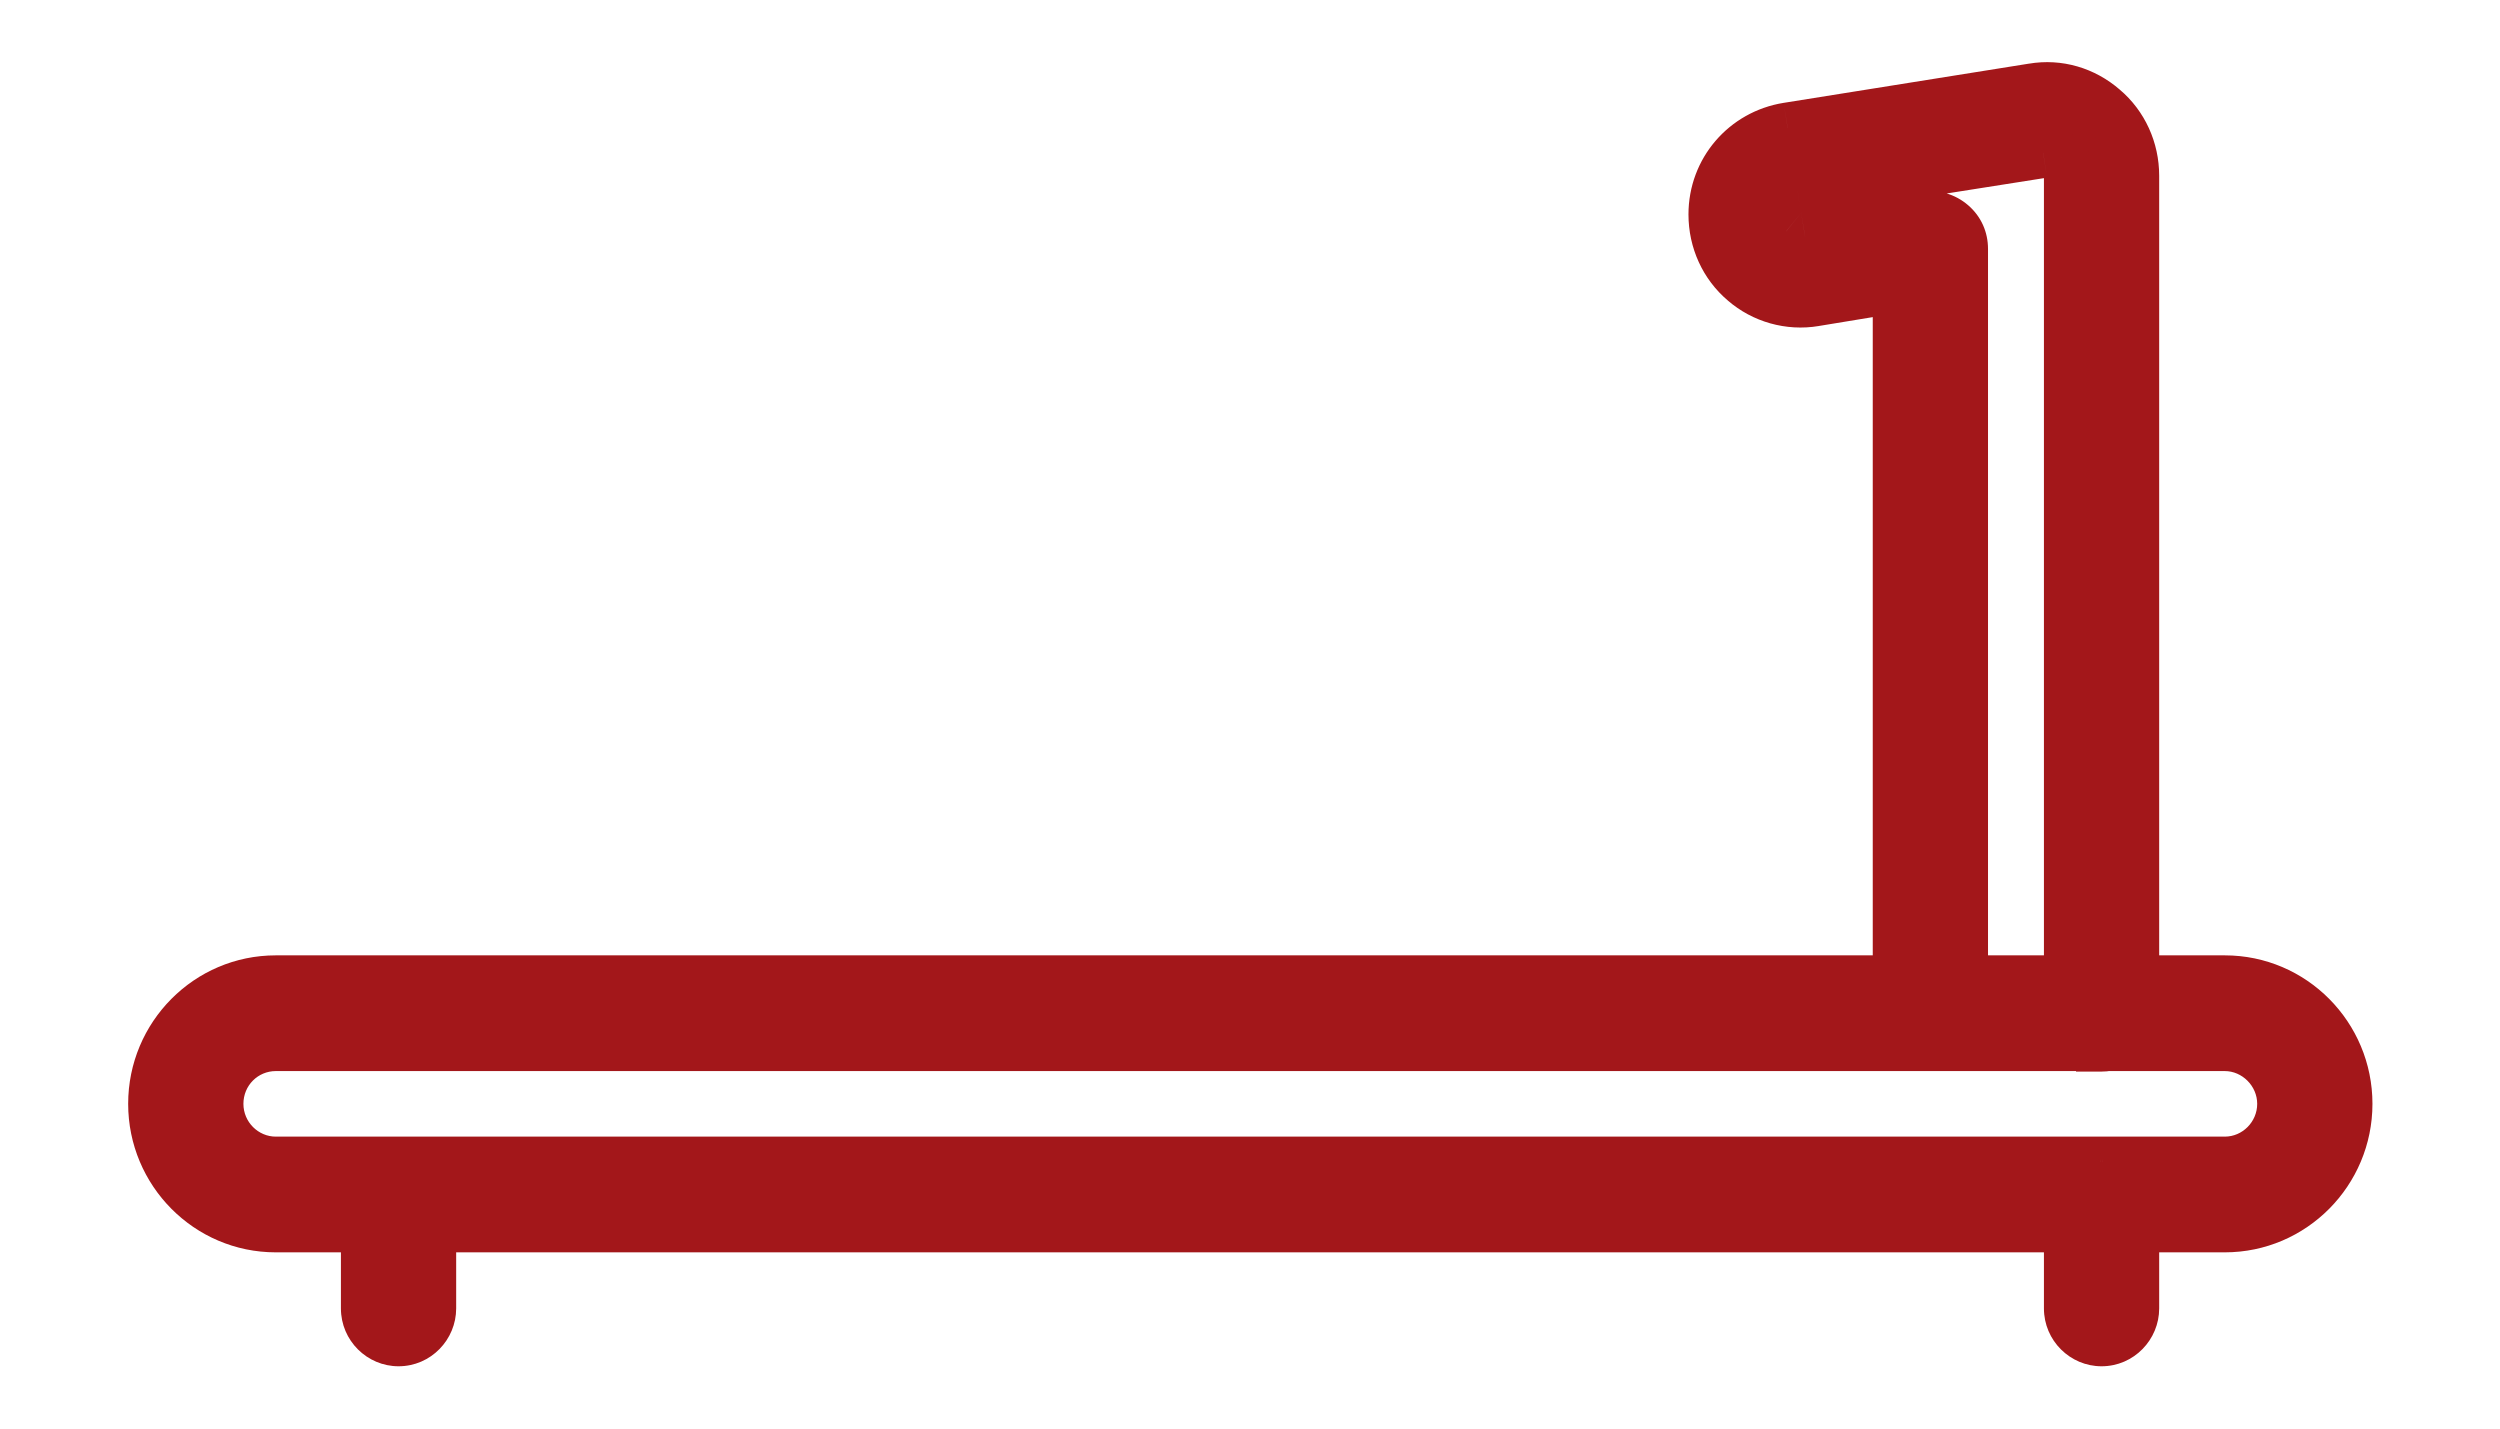
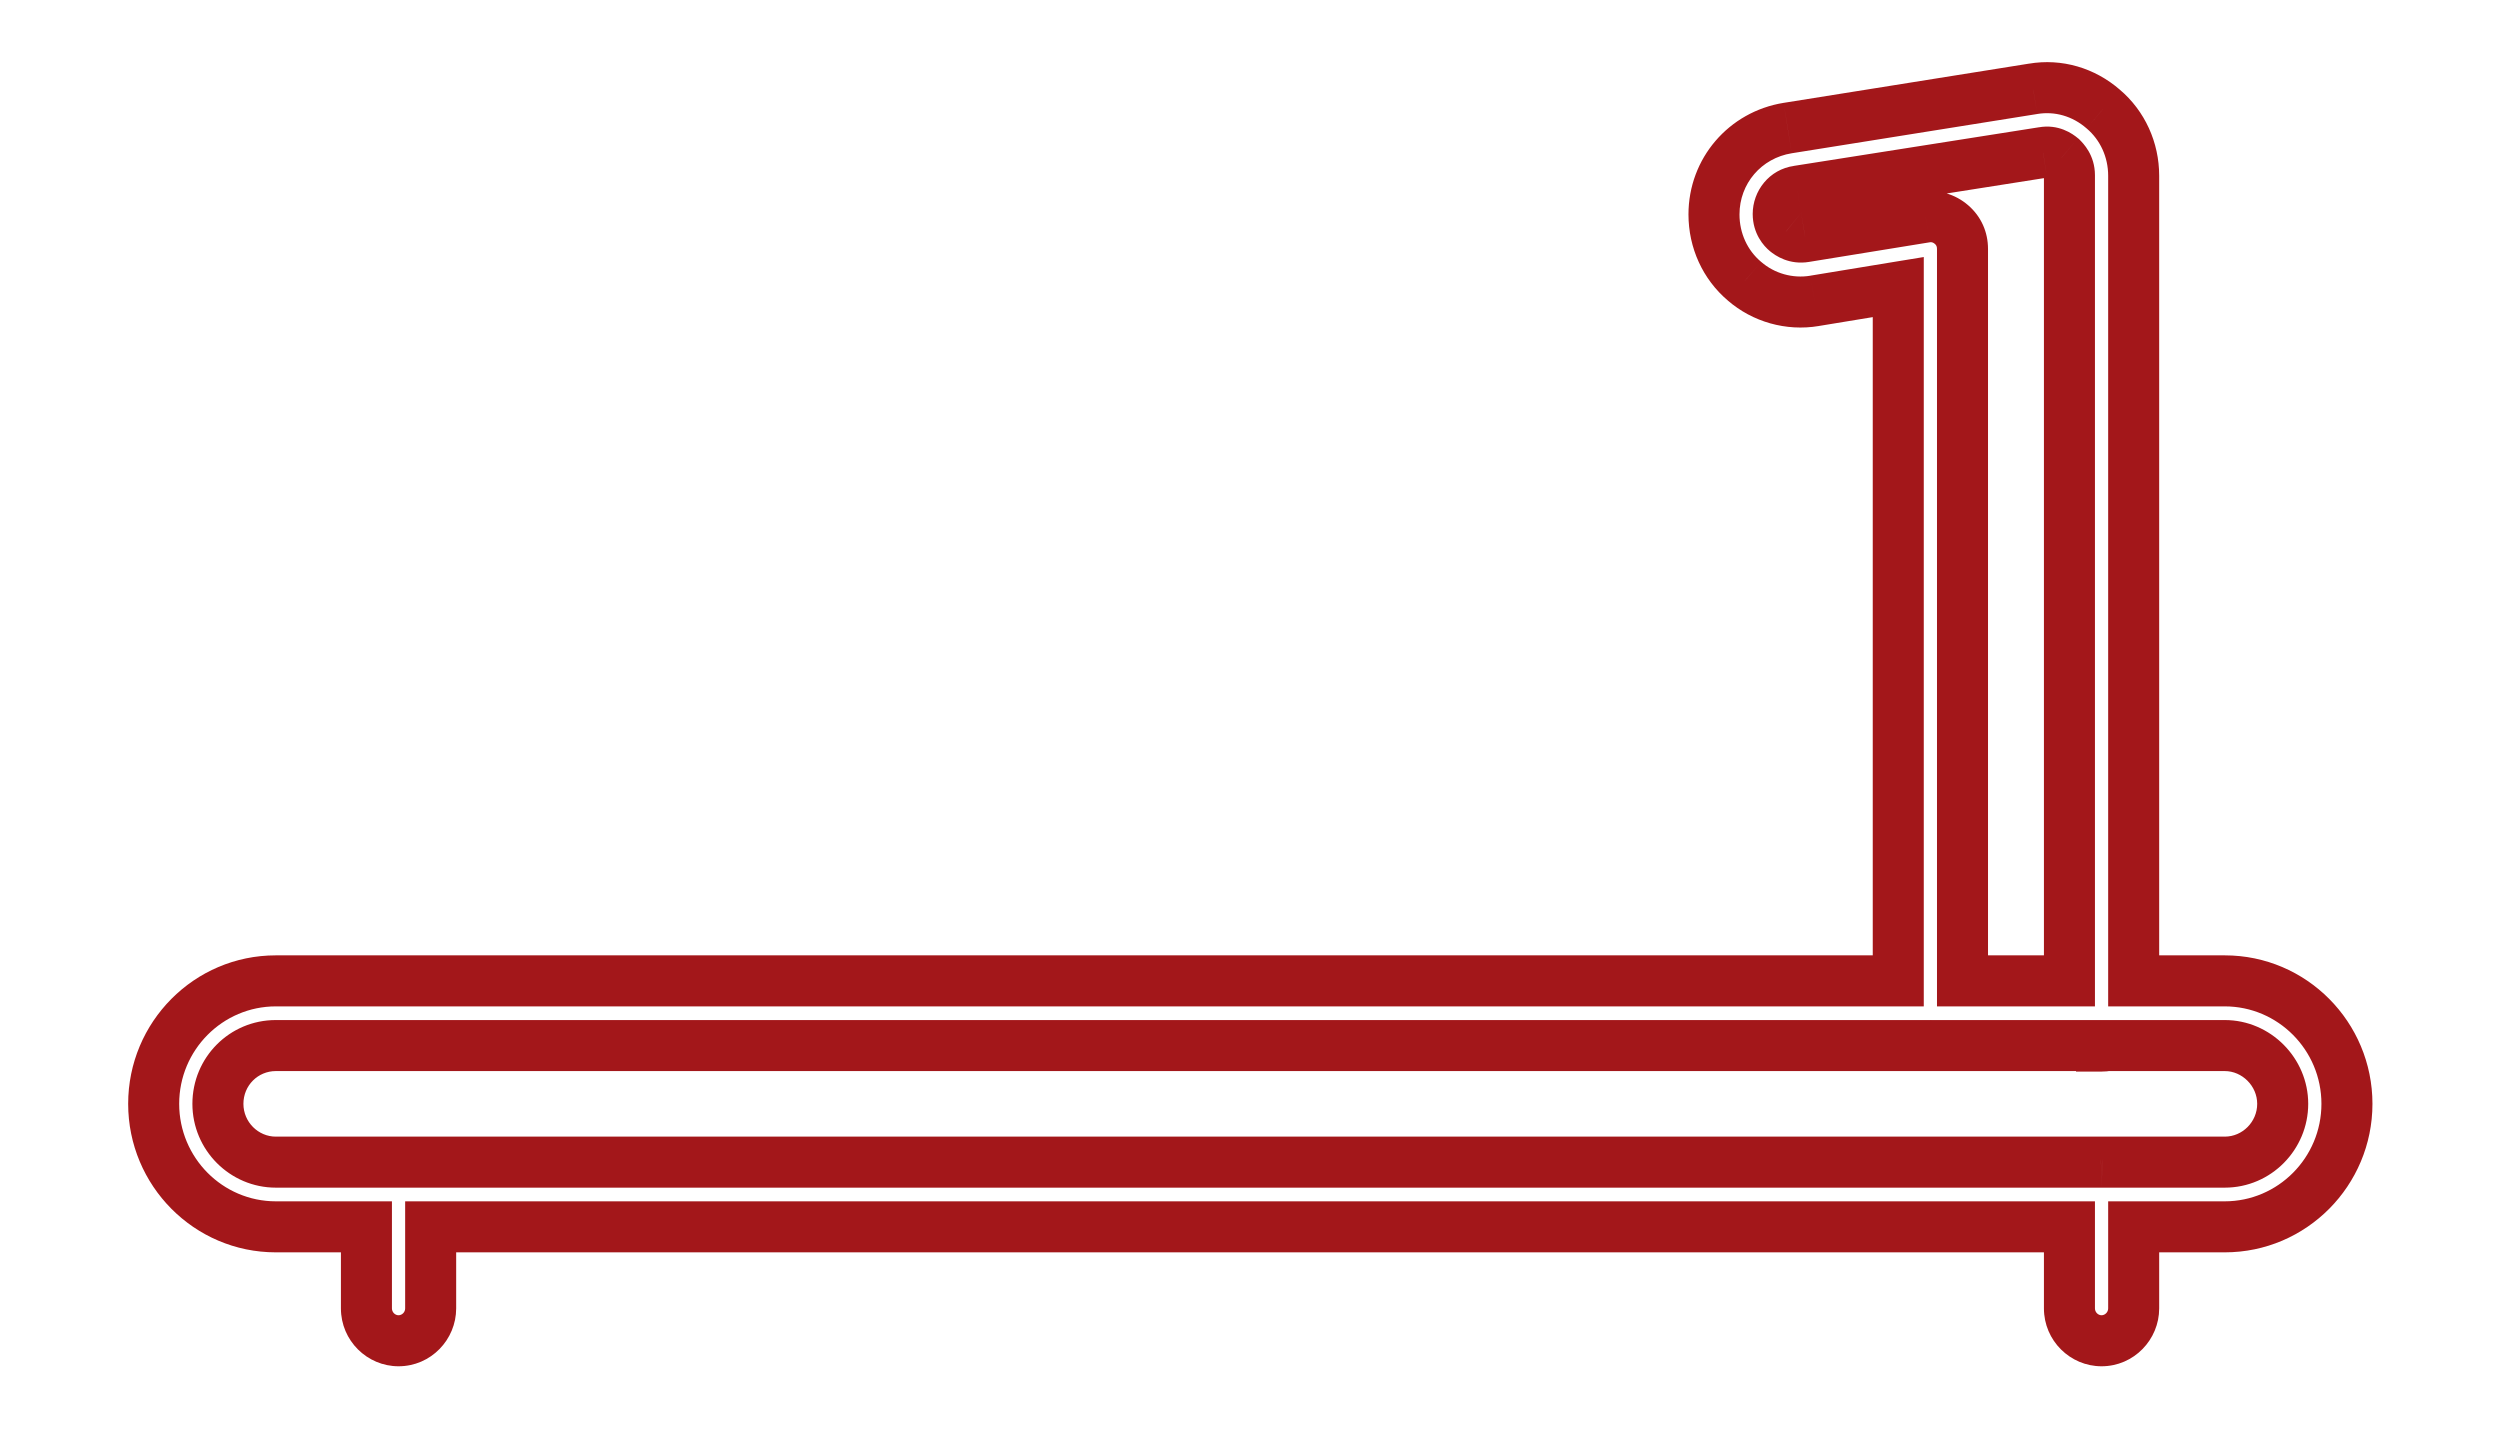
<svg xmlns="http://www.w3.org/2000/svg" width="49" height="28" viewBox="0 0 49 28" fill="none">
-   <path fill-rule="evenodd" clip-rule="evenodd" d="M41.176 20.493C41.181 20.493 41.185 20.493 41.19 20.493V20.503C41.23 20.503 41.269 20.5 41.307 20.493H43.605C44.225 20.493 44.741 21.012 44.741 21.635C44.741 22.259 44.235 22.778 43.605 22.778H41.202L41.19 22.778L41.179 22.778H5.406C4.787 22.778 4.271 22.269 4.271 21.635C4.271 21.002 4.777 20.493 5.406 20.493H37.821C37.826 20.493 37.831 20.493 37.836 20.493C37.841 20.493 37.846 20.493 37.85 20.493H41.176ZM41.82 19.225V3.445C41.82 2.936 41.603 2.458 41.221 2.136C40.839 1.804 40.344 1.658 39.848 1.741L35.039 2.51C34.203 2.645 33.594 3.351 33.594 4.203C33.594 4.712 33.81 5.19 34.192 5.512C34.564 5.834 35.07 5.98 35.565 5.897L37.206 5.627V19.225H5.406C4.085 19.225 3.012 20.306 3.012 21.635C3.012 22.965 4.085 24.046 5.406 24.046H7.182V25.645C7.182 25.999 7.471 26.279 7.811 26.279C8.162 26.279 8.441 25.988 8.441 25.645V24.046H40.561V25.645C40.561 25.998 40.85 26.279 41.19 26.279C41.541 26.279 41.82 25.988 41.82 25.645V24.046H43.595H43.605C44.926 24.046 46 22.965 46 21.635C46 20.306 44.926 19.225 43.605 19.225H41.82ZM38.465 19.225H40.561V3.435C40.561 3.248 40.457 3.144 40.406 3.092C40.344 3.04 40.22 2.957 40.045 2.988L35.235 3.746C35.008 3.777 34.853 3.975 34.853 4.193C34.853 4.38 34.956 4.494 35.008 4.536C35.07 4.588 35.194 4.671 35.379 4.64L37.743 4.255C37.918 4.224 38.104 4.276 38.249 4.401C38.393 4.525 38.465 4.692 38.465 4.879V19.225Z" fill="#A3171A" />
  <path d="M41.19 20.493H41.69V19.993H41.19V20.493ZM41.176 20.493L41.188 19.993H41.176V20.493ZM41.19 20.503H40.69V21.003H41.19V20.503ZM41.307 20.493V19.993H41.261L41.216 20.001L41.307 20.493ZM41.202 22.778L41.197 23.278H41.202V22.778ZM41.19 22.778L41.194 22.278L41.186 22.278L41.19 22.778ZM41.179 22.778V23.278L41.184 23.278L41.179 22.778ZM37.821 20.493L37.832 19.993H37.821V20.493ZM37.85 20.493V19.992L37.839 19.993L37.85 20.493ZM41.82 19.225H41.32V19.725H41.82V19.225ZM41.221 2.136L40.893 2.513L40.899 2.518L41.221 2.136ZM39.848 1.741L39.927 2.235L39.931 2.234L39.848 1.741ZM35.039 2.51L34.96 2.016L34.959 2.016L35.039 2.51ZM34.192 5.512L34.52 5.134L34.515 5.13L34.192 5.512ZM35.565 5.897L35.484 5.403L35.482 5.404L35.565 5.897ZM37.206 5.627H37.706V5.038L37.125 5.133L37.206 5.627ZM37.206 19.225V19.725H37.706V19.225H37.206ZM7.182 24.046H7.682V23.546H7.182V24.046ZM8.441 24.046V23.546H7.941V24.046H8.441ZM40.561 24.046H41.061V23.546H40.561V24.046ZM41.82 24.046V23.546H41.32V24.046H41.82ZM38.465 19.225H37.965V19.725H38.465V19.225ZM40.561 19.225V19.725H41.061V19.225H40.561ZM40.406 3.092L40.761 2.739L40.745 2.723L40.727 2.709L40.406 3.092ZM40.045 2.988L40.122 3.482L40.132 3.48L40.045 2.988ZM35.235 3.746L35.303 4.242L35.313 4.24L35.235 3.746ZM35.008 4.536L35.329 4.153L35.321 4.146L35.008 4.536ZM35.379 4.64L35.299 4.146L35.297 4.147L35.379 4.64ZM37.743 4.255L37.823 4.749L37.83 4.748L37.743 4.255ZM38.249 4.401L37.922 4.779V4.779L38.249 4.401ZM41.19 19.993C41.189 19.993 41.188 19.993 41.188 19.993L41.164 20.992C41.173 20.993 41.182 20.993 41.19 20.993V19.993ZM41.69 20.503V20.493H40.69V20.503H41.69ZM41.216 20.001C41.208 20.002 41.2 20.003 41.19 20.003V21.003C41.26 21.003 41.33 20.997 41.397 20.984L41.216 20.001ZM41.307 20.993H43.605V19.993H41.307V20.993ZM43.605 20.993C43.946 20.993 44.241 21.285 44.241 21.635H45.241C45.241 20.739 44.504 19.993 43.605 19.993V20.993ZM44.241 21.635C44.241 21.988 43.953 22.278 43.605 22.278V23.278C44.517 23.278 45.241 22.529 45.241 21.635H44.241ZM43.605 22.278H41.202V23.278H43.605V22.278ZM41.206 22.278L41.194 22.278L41.186 23.278L41.197 23.278L41.206 22.278ZM41.186 22.278L41.175 22.278L41.184 23.278L41.195 23.278L41.186 22.278ZM41.179 22.278H5.406V23.278H41.179V22.278ZM5.406 22.278C5.063 22.278 4.771 21.993 4.771 21.635H3.771C3.771 22.545 4.511 23.278 5.406 23.278V22.278ZM4.771 21.635C4.771 21.275 5.056 20.993 5.406 20.993V19.993C4.497 19.993 3.771 20.729 3.771 21.635H4.771ZM5.406 20.993H37.821V19.993H5.406V20.993ZM37.836 19.993C37.835 19.993 37.833 19.993 37.832 19.993L37.81 20.992C37.819 20.993 37.827 20.993 37.836 20.993V19.993ZM37.839 19.993C37.838 19.993 37.837 19.993 37.836 19.993V20.993C37.844 20.993 37.853 20.993 37.862 20.992L37.839 19.993ZM37.85 20.993H41.176V19.993H37.85V20.993ZM41.32 3.445V19.225H42.32V3.445H41.32ZM40.899 2.518C41.164 2.742 41.32 3.078 41.32 3.445H42.32C42.32 2.794 42.042 2.174 41.544 1.754L40.899 2.518ZM39.931 2.234C40.275 2.177 40.62 2.276 40.893 2.513L41.55 1.759C41.058 1.331 40.413 1.139 39.766 1.248L39.931 2.234ZM35.118 3.004L39.927 2.235L39.77 1.247L34.96 2.016L35.118 3.004ZM34.094 4.203C34.094 3.599 34.522 3.1 35.118 3.004L34.959 2.016C33.883 2.19 33.094 3.104 33.094 4.203H34.094ZM34.515 5.13C34.249 4.906 34.094 4.57 34.094 4.203H33.094C33.094 4.855 33.372 5.474 33.87 5.894L34.515 5.13ZM35.482 5.404C35.135 5.462 34.779 5.359 34.52 5.134L33.865 5.89C34.349 6.309 35.005 6.498 35.648 6.39L35.482 5.404ZM37.125 5.133L35.484 5.403L35.646 6.39L37.287 6.12L37.125 5.133ZM37.706 19.225V5.627H36.706V19.225H37.706ZM5.406 19.725H37.206V18.725H5.406V19.725ZM3.512 21.635C3.512 20.579 4.364 19.725 5.406 19.725V18.725C3.806 18.725 2.512 20.032 2.512 21.635H3.512ZM5.406 23.546C4.364 23.546 3.512 22.692 3.512 21.635H2.512C2.512 23.238 3.806 24.546 5.406 24.546V23.546ZM7.182 23.546H5.406V24.546H7.182V23.546ZM7.682 25.645V24.046H6.682V25.645H7.682ZM7.811 25.779C7.744 25.779 7.682 25.72 7.682 25.645H6.682C6.682 26.277 7.197 26.779 7.811 26.779V25.779ZM7.941 25.645C7.941 25.721 7.878 25.779 7.811 25.779V26.779C8.447 26.779 8.941 26.256 8.941 25.645H7.941ZM7.941 24.046V25.645H8.941V24.046H7.941ZM40.561 23.546H8.441V24.546H40.561V23.546ZM41.061 25.645V24.046H40.061V25.645H41.061ZM41.19 25.779C41.123 25.779 41.061 25.72 41.061 25.645H40.061C40.061 26.277 40.576 26.779 41.19 26.779V25.779ZM41.32 25.645C41.32 25.72 41.257 25.779 41.19 25.779V26.779C41.826 26.779 42.32 26.256 42.32 25.645H41.32ZM41.32 24.046V25.645H42.32V24.046H41.32ZM43.595 23.546H41.82V24.546H43.595V23.546ZM43.605 23.546H43.595V24.546H43.605V23.546ZM45.5 21.635C45.5 22.692 44.647 23.546 43.605 23.546V24.546C45.206 24.546 46.5 23.238 46.5 21.635H45.5ZM43.605 19.725C44.647 19.725 45.5 20.579 45.5 21.635H46.5C46.5 20.032 45.206 18.725 43.605 18.725V19.725ZM41.82 19.725H43.605V18.725H41.82V19.725ZM38.465 19.725H40.561V18.725H38.465V19.725ZM41.061 19.225V3.435H40.061V19.225H41.061ZM41.061 3.435C41.061 3.035 40.827 2.806 40.761 2.739L40.051 3.444C40.064 3.457 40.068 3.461 40.07 3.464C40.073 3.467 40.072 3.466 40.07 3.463C40.067 3.459 40.065 3.453 40.063 3.446C40.062 3.443 40.061 3.44 40.061 3.438C40.061 3.435 40.061 3.434 40.061 3.435H41.061ZM40.727 2.709C40.619 2.618 40.347 2.426 39.957 2.496L40.132 3.48C40.127 3.481 40.12 3.482 40.11 3.48C40.101 3.479 40.093 3.477 40.088 3.475C40.079 3.472 40.078 3.469 40.084 3.475L40.727 2.709ZM39.967 2.494L35.157 3.252L35.313 4.24L40.122 3.482L39.967 2.494ZM35.167 3.251C34.673 3.319 34.353 3.745 34.353 4.193H35.353C35.353 4.202 35.35 4.211 35.343 4.22C35.334 4.23 35.319 4.239 35.303 4.242L35.167 3.251ZM34.353 4.193C34.353 4.578 34.566 4.822 34.694 4.925L35.321 4.146C35.331 4.154 35.337 4.16 35.339 4.163C35.342 4.166 35.344 4.17 35.346 4.173C35.349 4.177 35.35 4.181 35.352 4.185C35.353 4.19 35.353 4.193 35.353 4.193H34.353ZM34.686 4.919C34.802 5.015 35.07 5.198 35.462 5.133L35.297 4.147C35.295 4.147 35.299 4.146 35.306 4.147C35.312 4.147 35.319 4.149 35.324 4.151C35.333 4.155 35.335 4.158 35.329 4.153L34.686 4.919ZM35.46 5.133L37.823 4.749L37.663 3.762L35.299 4.146L35.46 5.133ZM37.83 4.748C37.85 4.744 37.886 4.748 37.922 4.779L38.575 4.022C38.322 3.804 37.986 3.704 37.656 3.763L37.83 4.748ZM37.922 4.779C37.952 4.805 37.965 4.831 37.965 4.879H38.965C38.965 4.552 38.834 4.245 38.575 4.022L37.922 4.779ZM37.965 4.879V19.225H38.965V4.879H37.965Z" fill="#A3171A" />
</svg>